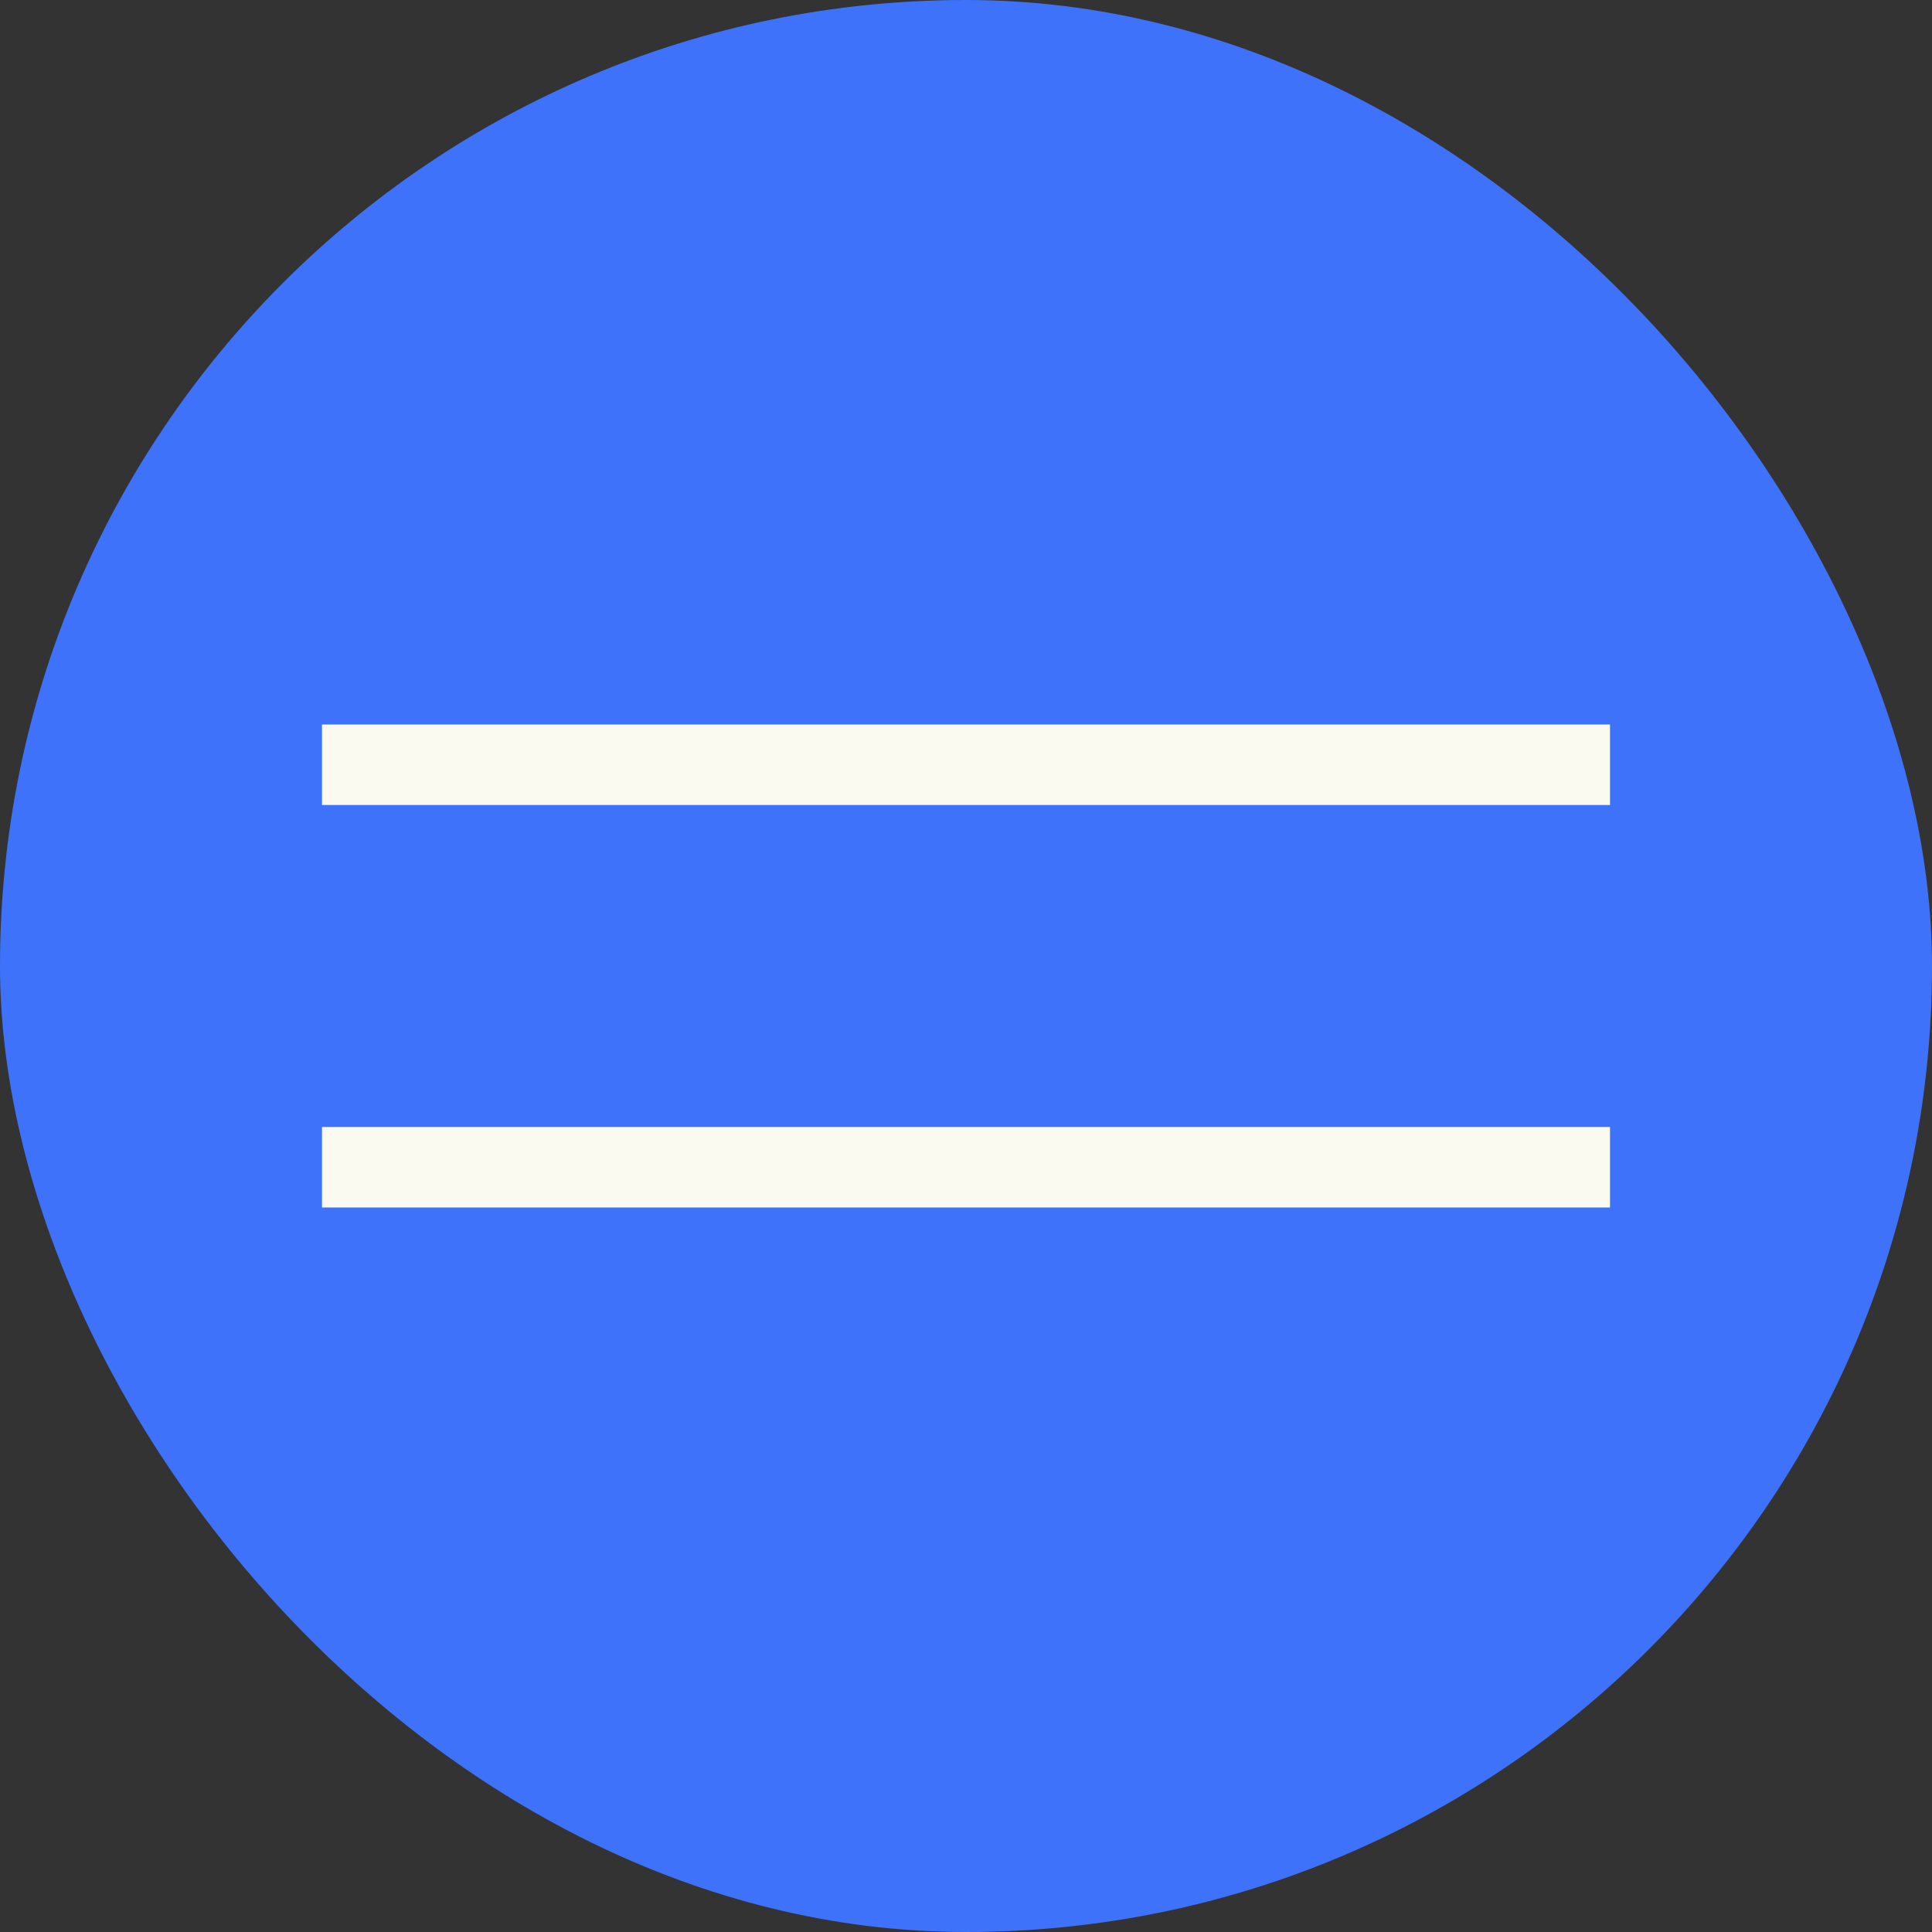
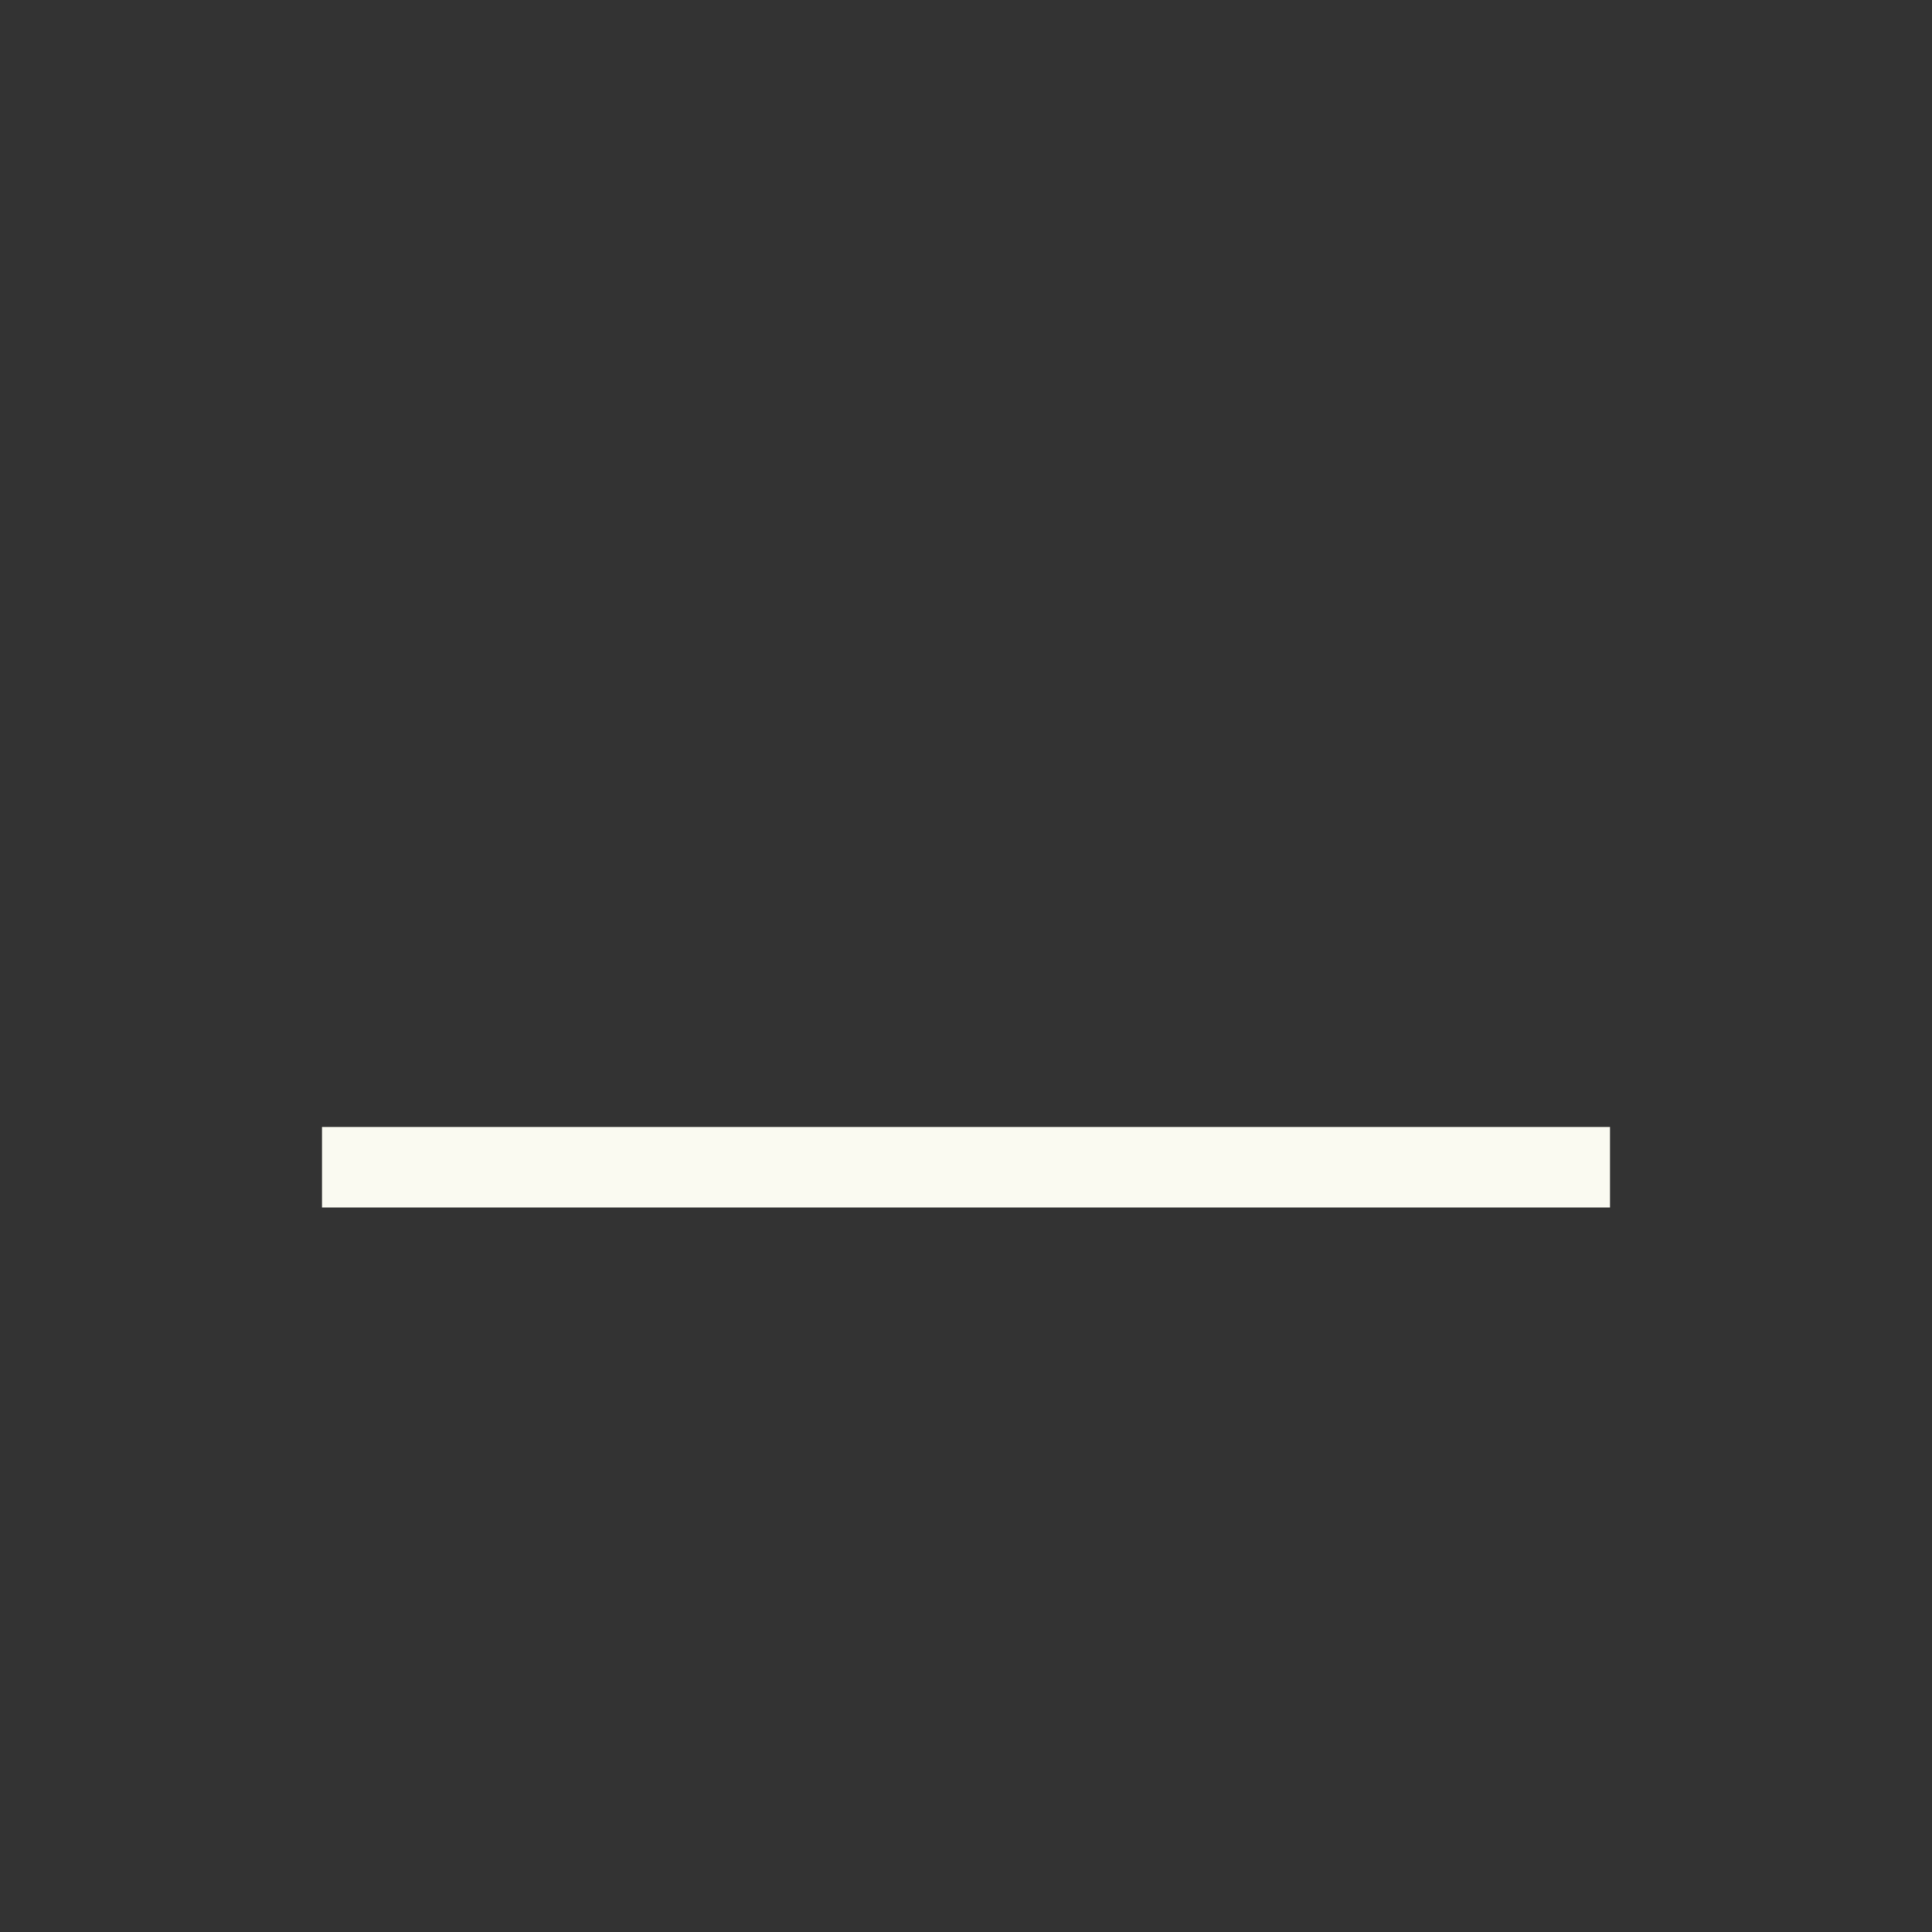
<svg xmlns="http://www.w3.org/2000/svg" width="48" height="48" viewBox="0 0 48 48" fill="none">
  <rect x="0" y="0" width="48" height="48" fill="#333333" stroke="none" />
-   <rect width="48" height="48" rx="24" fill="#3E72FA" />
-   <rect x="8" y="18" width="32" height="2" fill="#FAFAF1" />
  <rect x="8" y="28" width="32" height="2" fill="#FAFAF1" />
</svg>